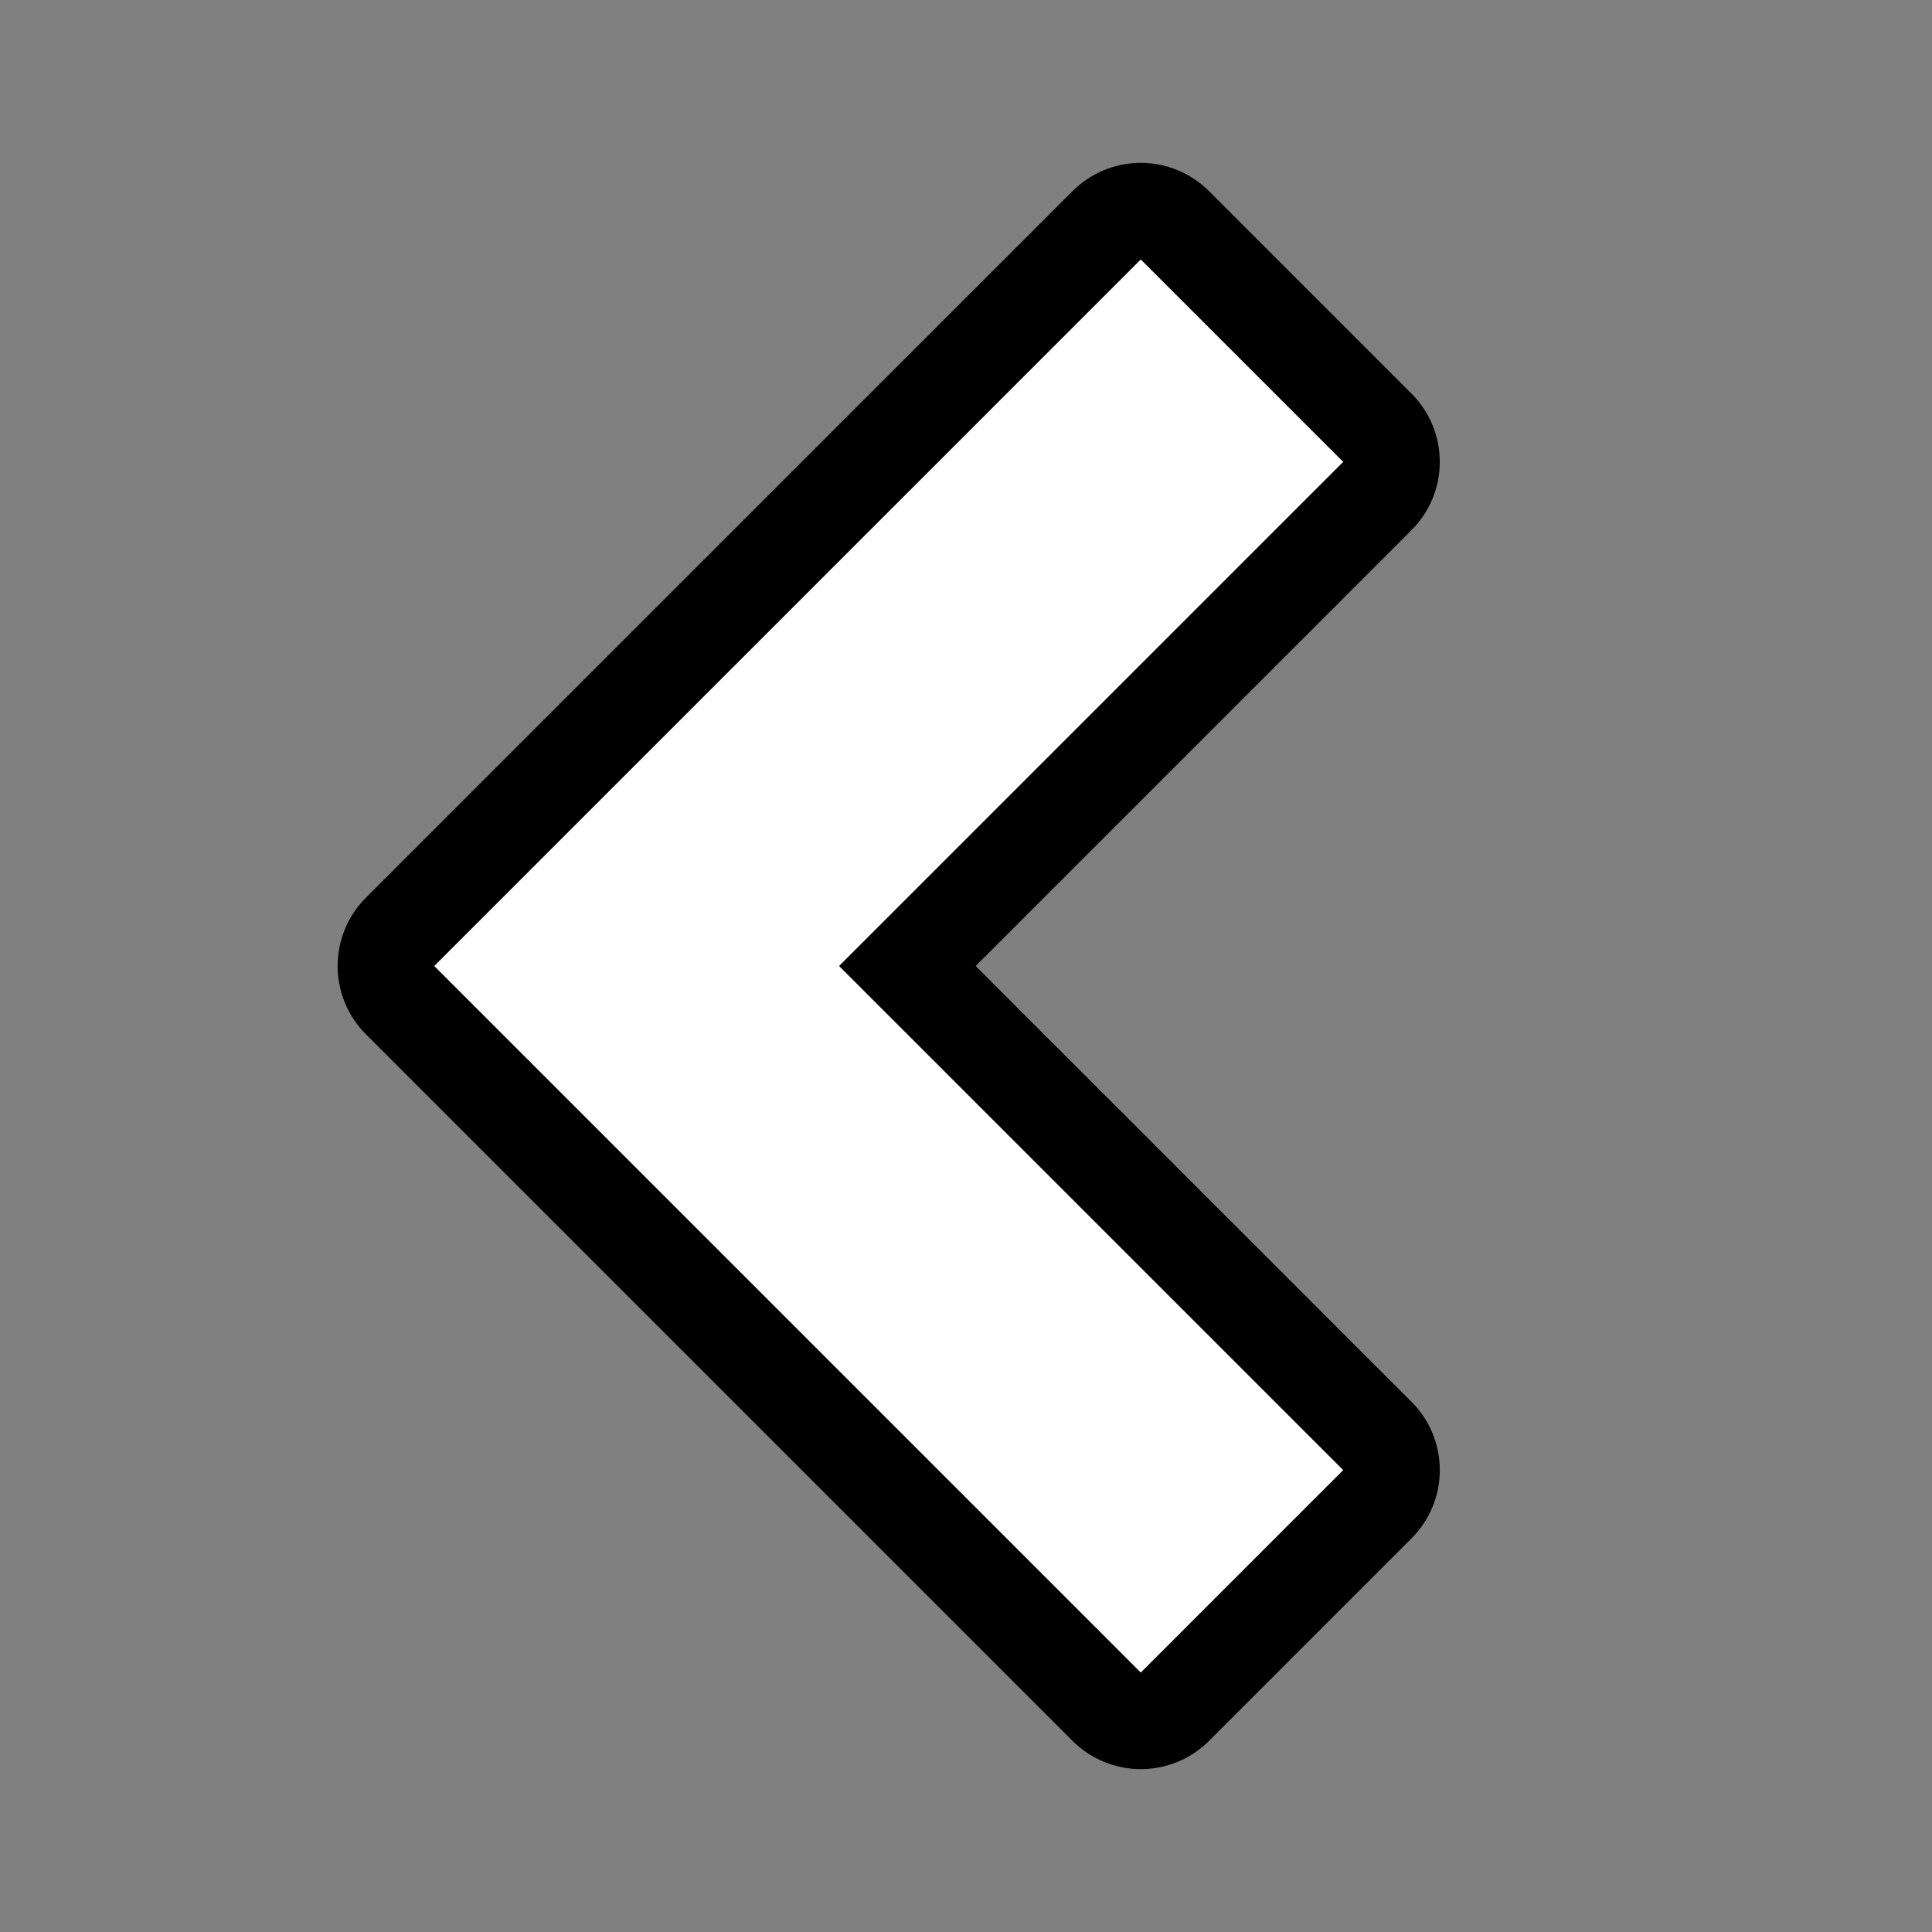
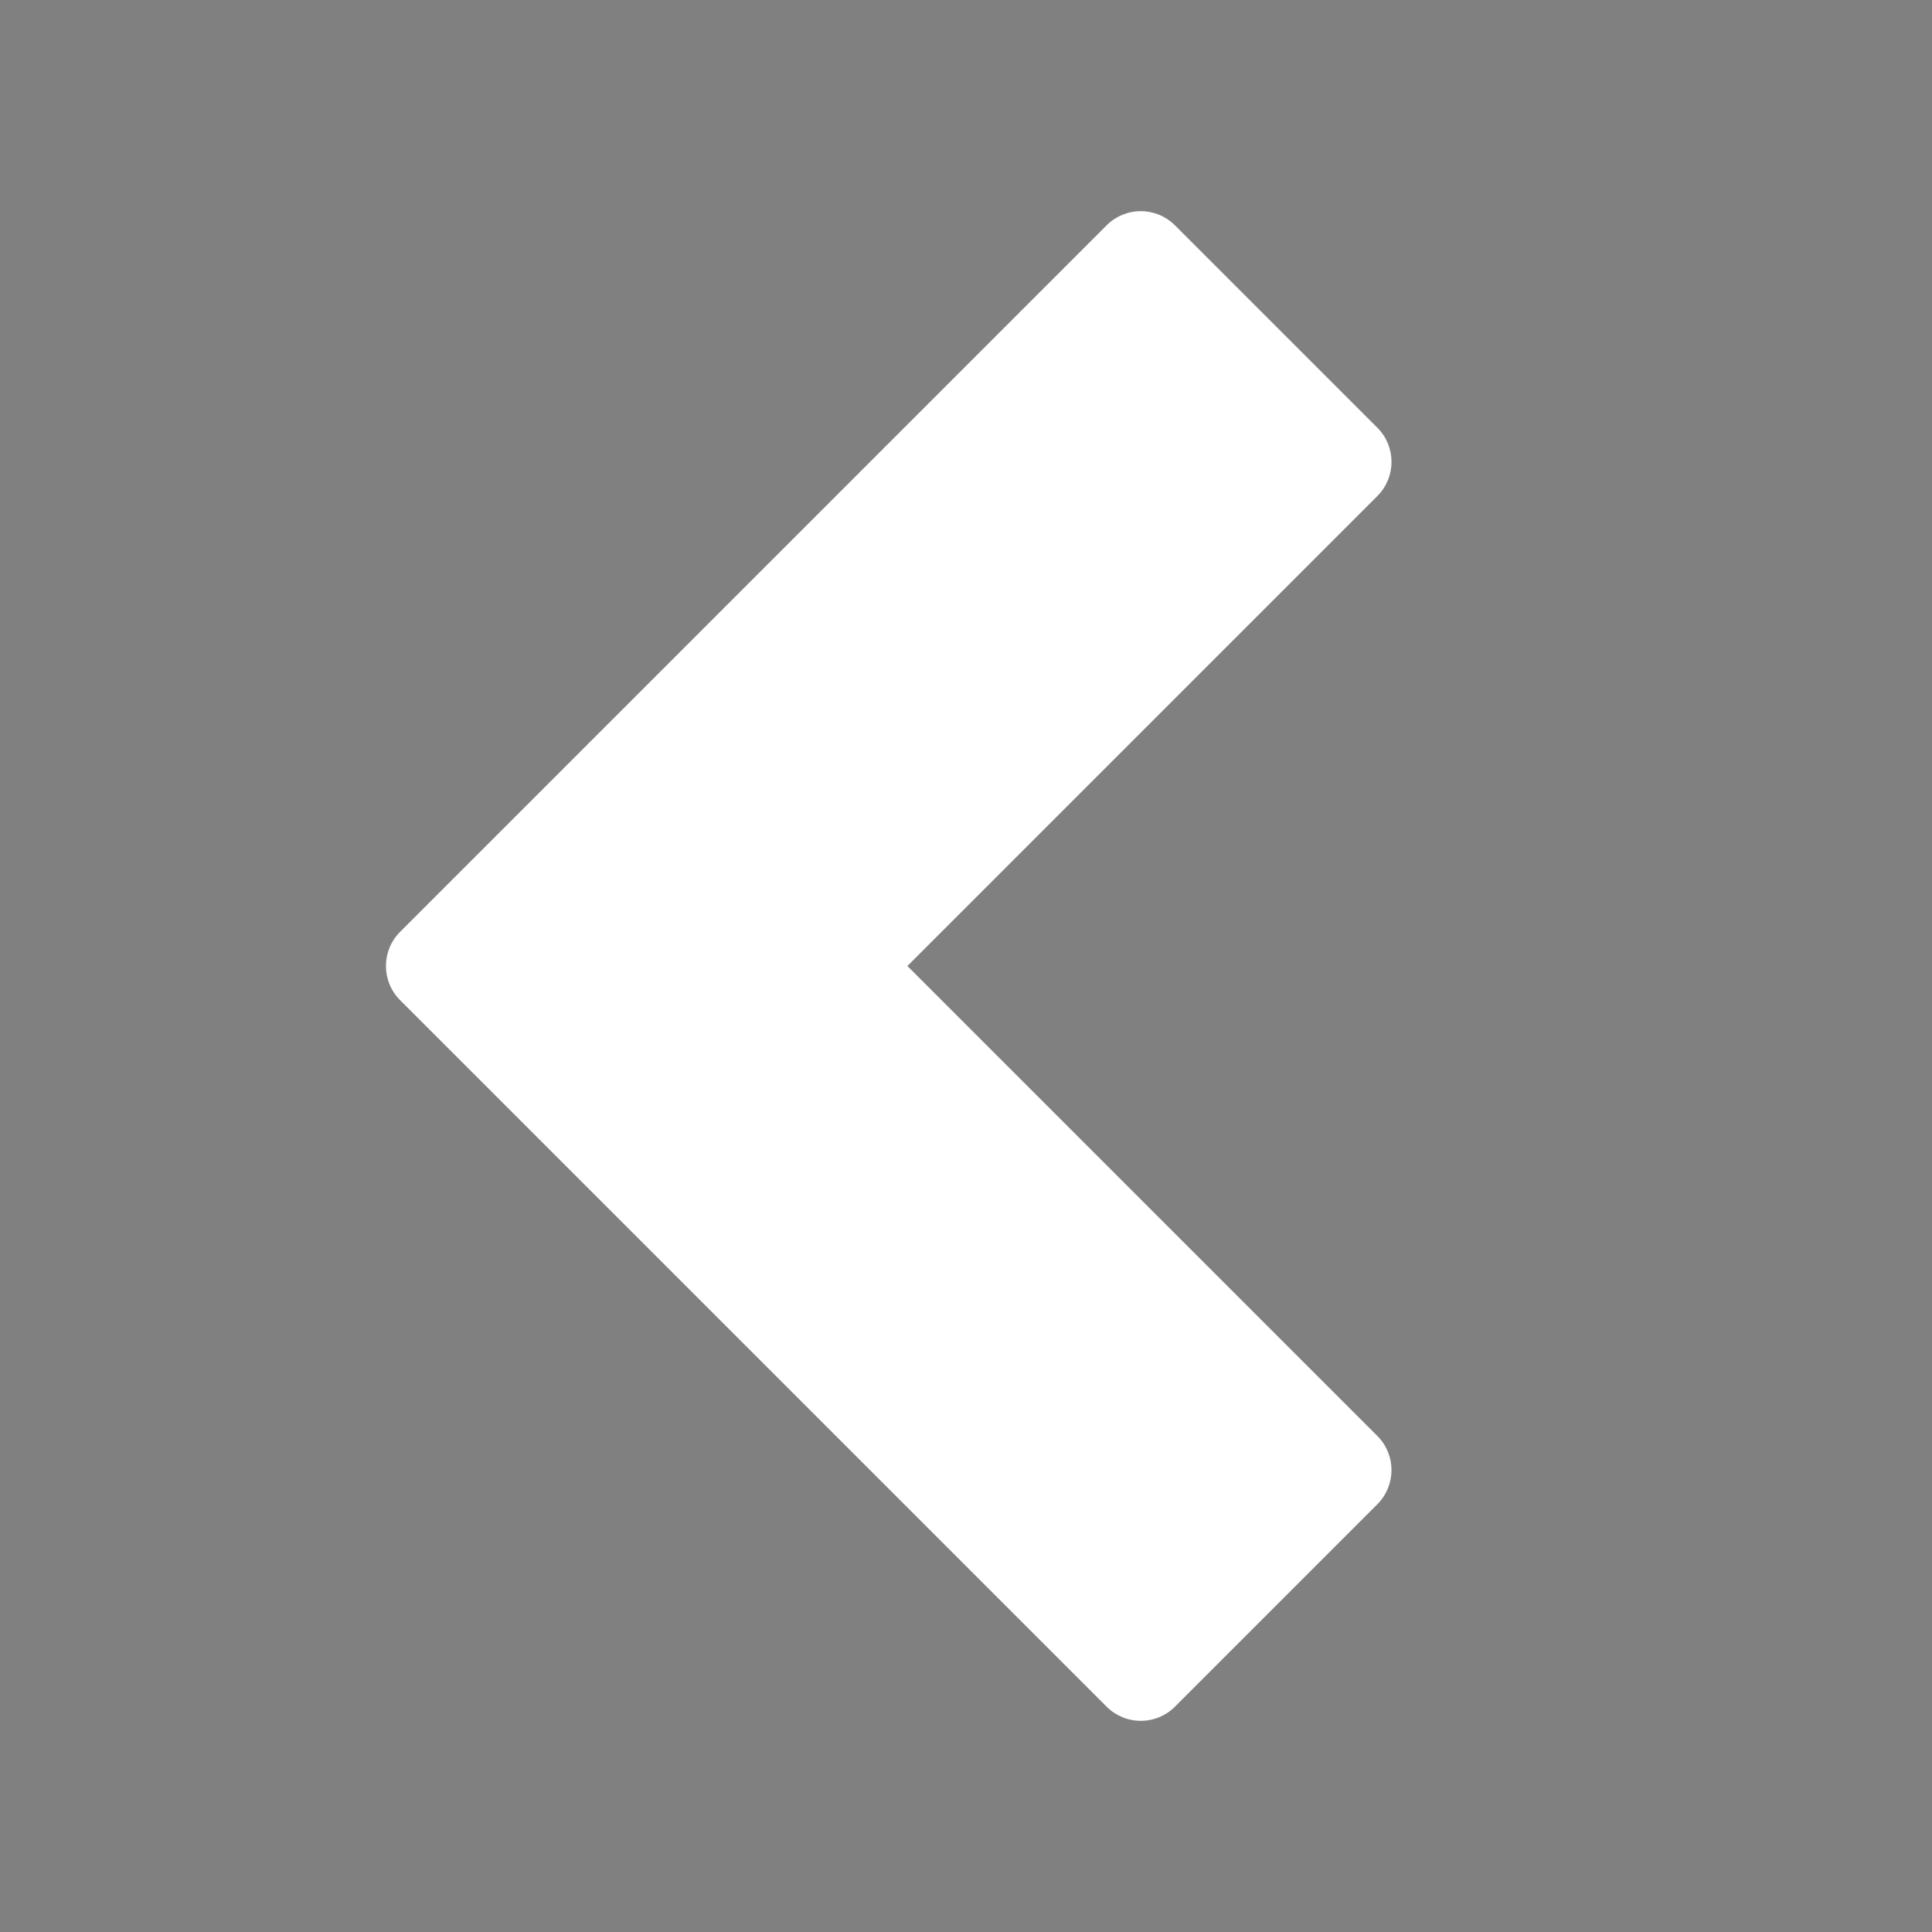
<svg xmlns="http://www.w3.org/2000/svg" version="1.1" id="Layer_1" x="0px" y="0px" width="100px" height="100px" viewBox="0 0 100 100" enable-background="new 0 0 100 100" xml:space="preserve">
  <rect x="0" y="0" width="100" height="100" fill="#808080" stroke="none" />
  <g>
    <path fill="#FFFFFF" d="M59.047,89.07c-0.663,0-1.299-0.264-1.768-0.732l-36.57-36.57c-0.977-0.977-0.977-2.56,0-3.536l36.57-36.57   c0.469-0.469,1.104-0.732,1.768-0.732l0,0c0.663,0,1.299,0.263,1.768,0.732l10.477,10.477c0.977,0.976,0.977,2.559,0,3.535   L46.966,50l24.325,24.325c0.977,0.976,0.977,2.559,0,3.535L60.814,88.338C60.346,88.807,59.71,89.07,59.047,89.07z" />
-     <path d="M59.047,13.43l10.477,10.477L43.43,50l26.093,26.092L59.047,86.57L22.477,50l10.477-10.477L59.047,13.43 M59.047,8.43   c-1.326,0-2.598,0.527-3.535,1.464L29.417,35.987L18.941,46.464c-1.953,1.953-1.953,5.118,0,7.071l36.571,36.57   c0.938,0.938,2.209,1.465,3.535,1.465l0,0c1.326,0,2.599-0.527,3.536-1.465L73.06,79.627c1.952-1.953,1.952-5.118-0.001-7.07   L50.501,50l22.557-22.557c1.953-1.953,1.953-5.119,0-7.071L62.582,9.894C61.645,8.957,60.373,8.43,59.047,8.43L59.047,8.43z" />
  </g>
</svg>